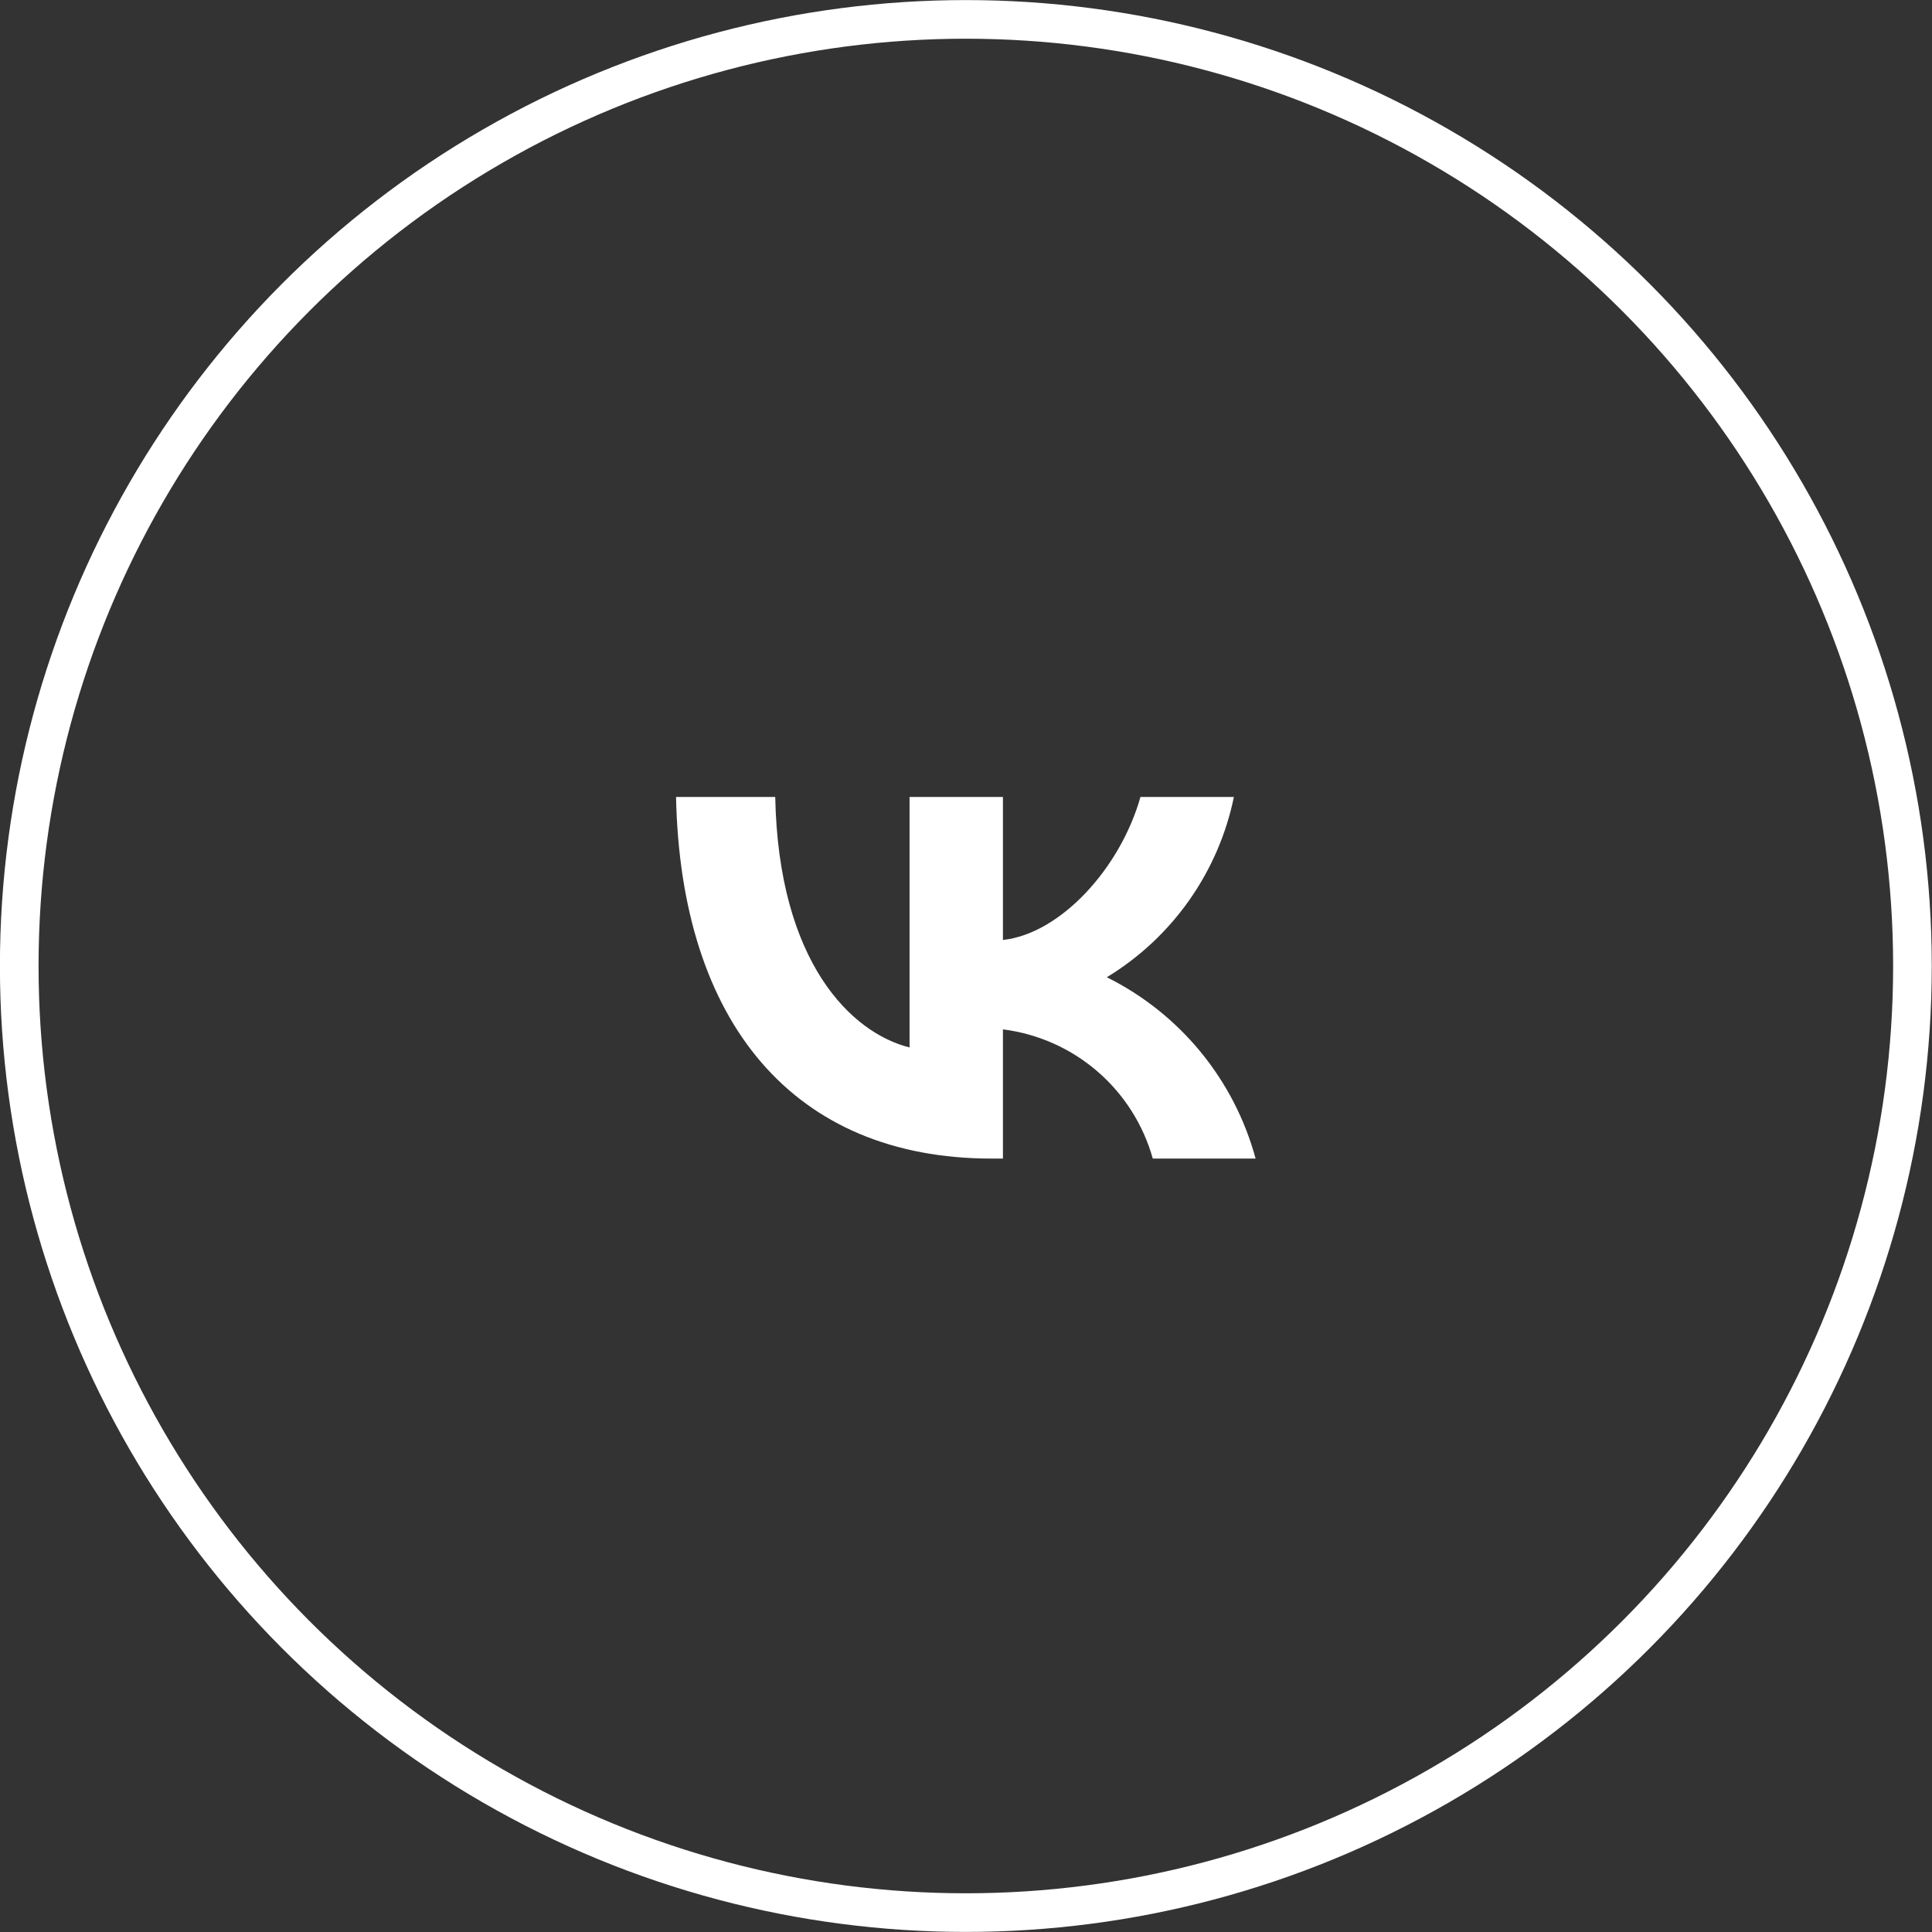
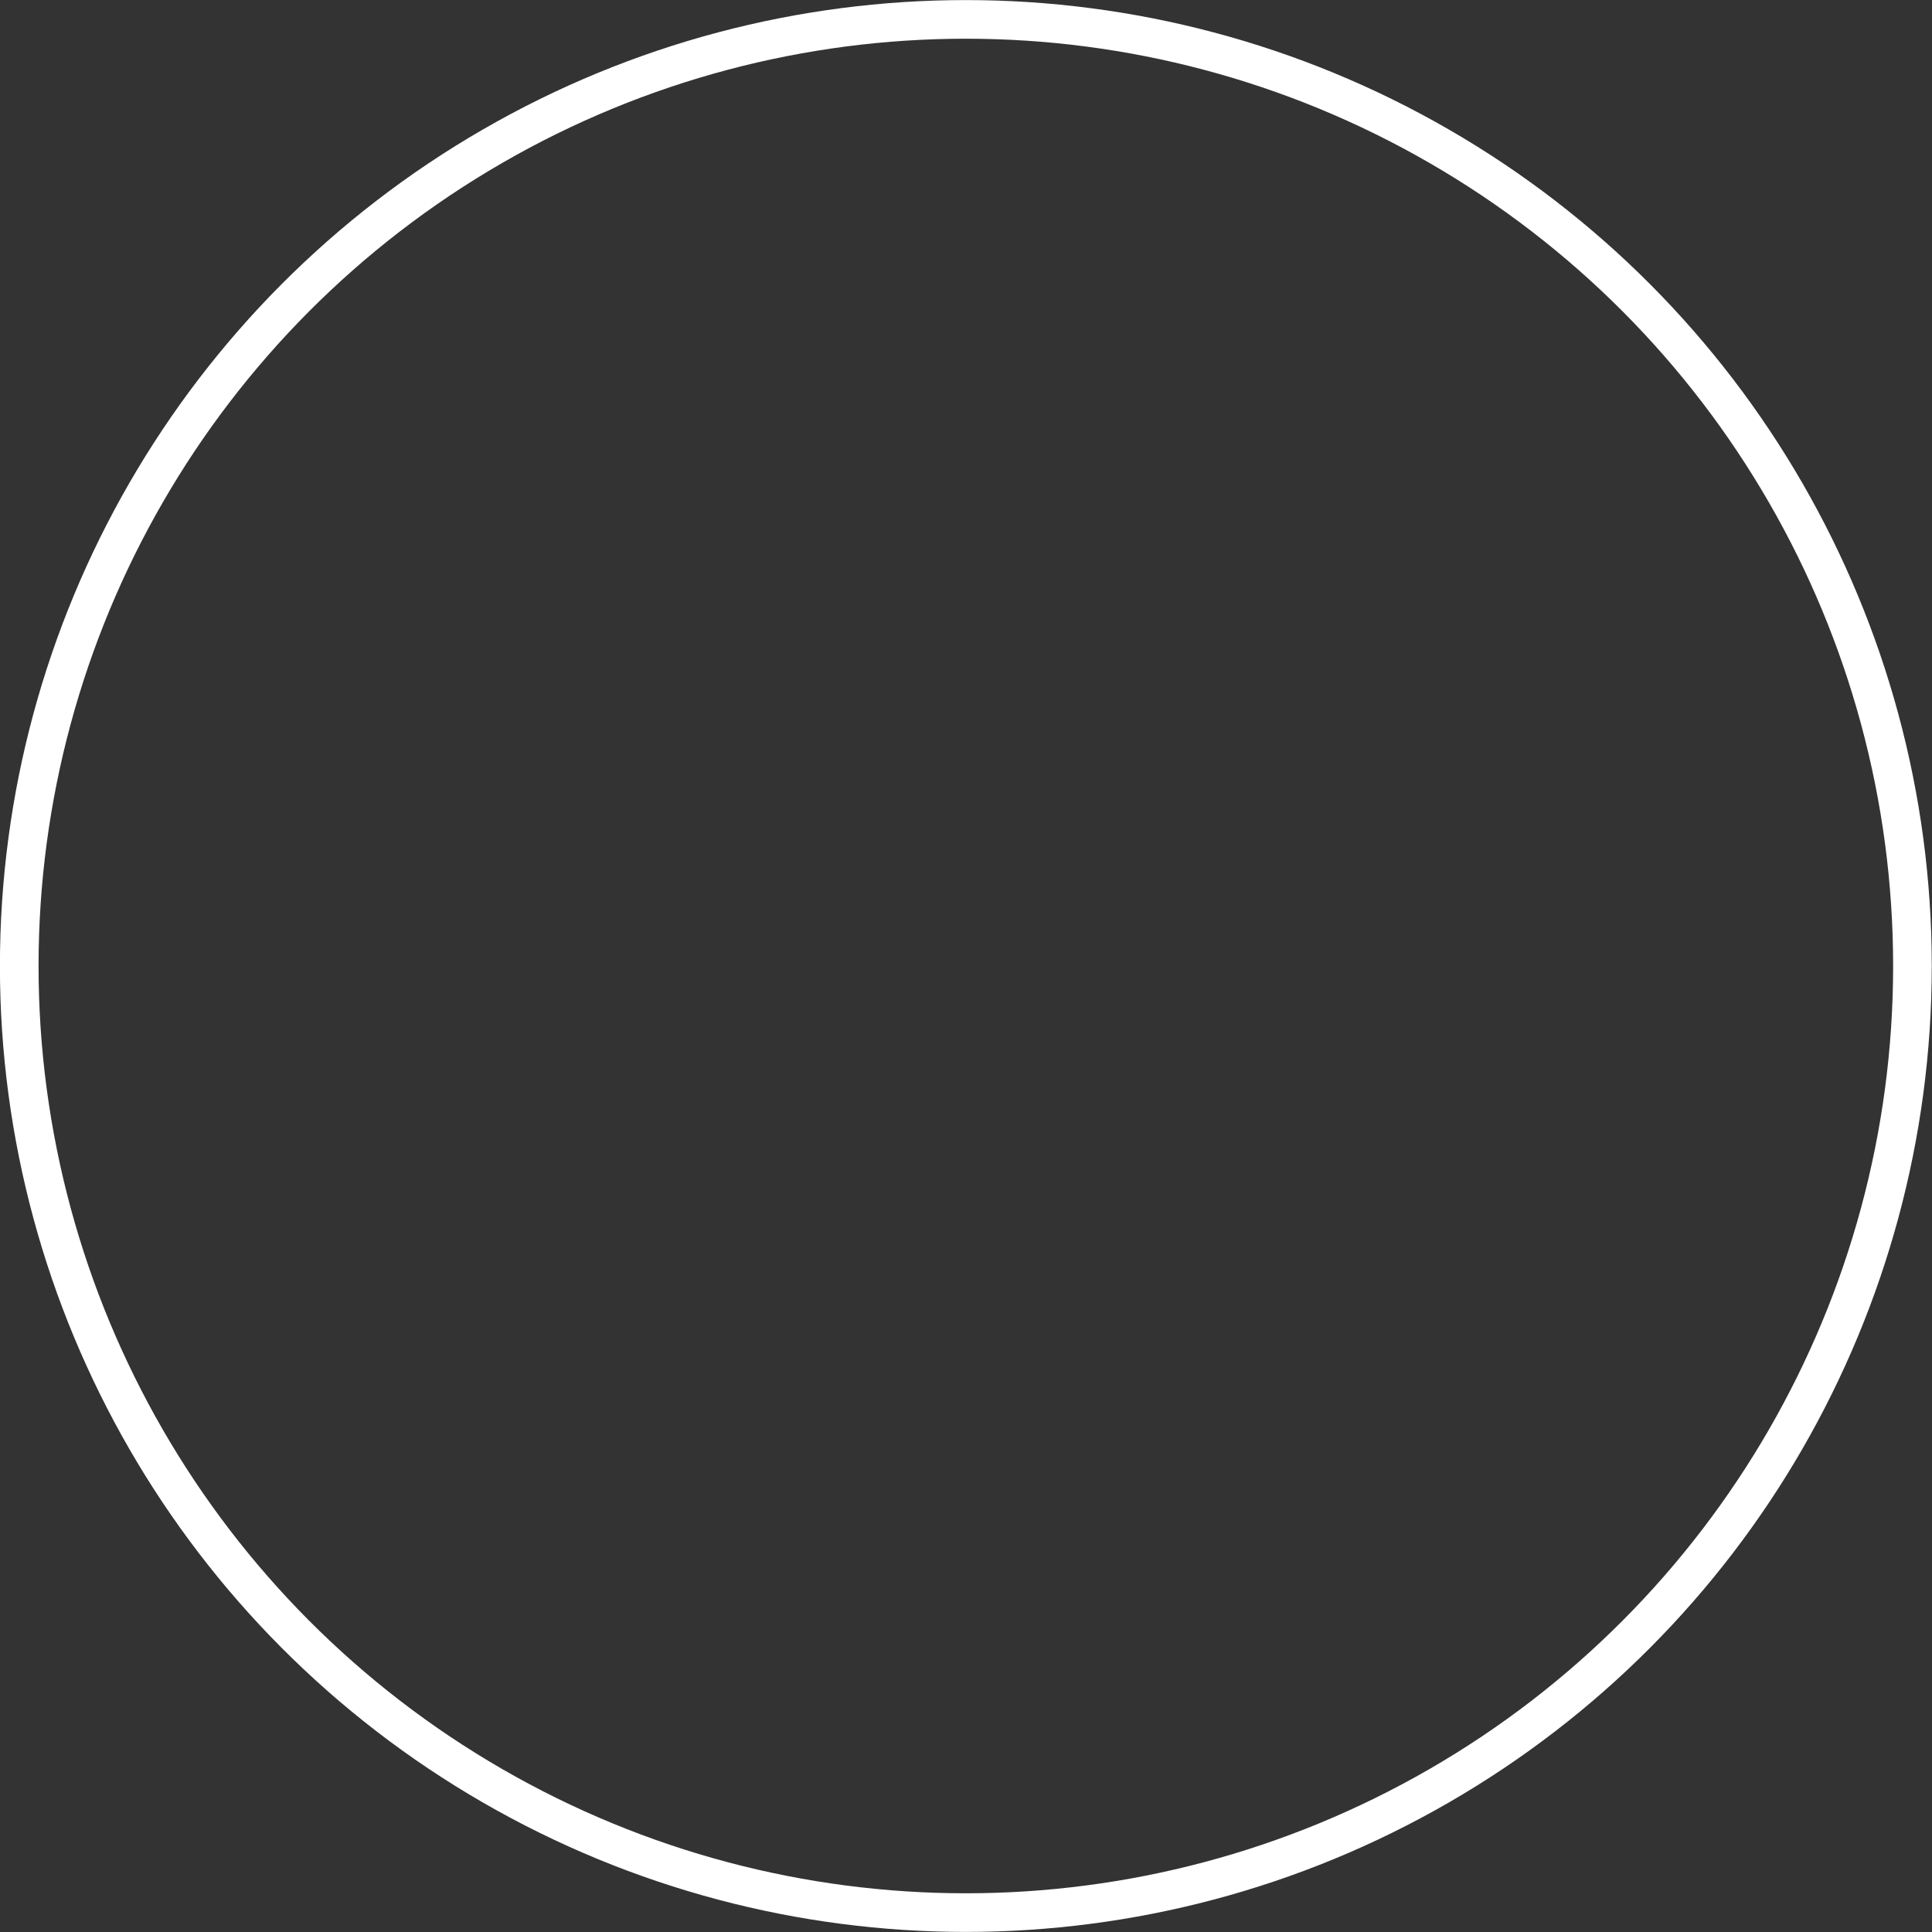
<svg xmlns="http://www.w3.org/2000/svg" width="50" height="50" viewBox="0 0 50 50" fill="none">
  <rect x="0" y="0" width="50" height="50" fill="#333333" stroke="none" />
  <circle cx="24.996" cy="25" r="24.498" stroke="white" />
-   <path d="M25.665 29.984C20.541 29.984 17.618 26.471 17.496 20.625H20.063C20.147 24.916 22.04 26.734 23.539 27.108V20.625H25.956V24.326C27.436 24.167 28.991 22.48 29.515 20.625H31.933C31.735 21.587 31.341 22.498 30.775 23.301C30.209 24.104 29.484 24.781 28.644 25.291C29.581 25.756 30.409 26.416 31.073 27.225C31.736 28.034 32.221 28.974 32.495 29.984H29.834C29.588 29.107 29.09 28.322 28.4 27.727C27.71 27.132 26.86 26.754 25.956 26.64V29.984H25.665Z" fill="white" />
</svg>